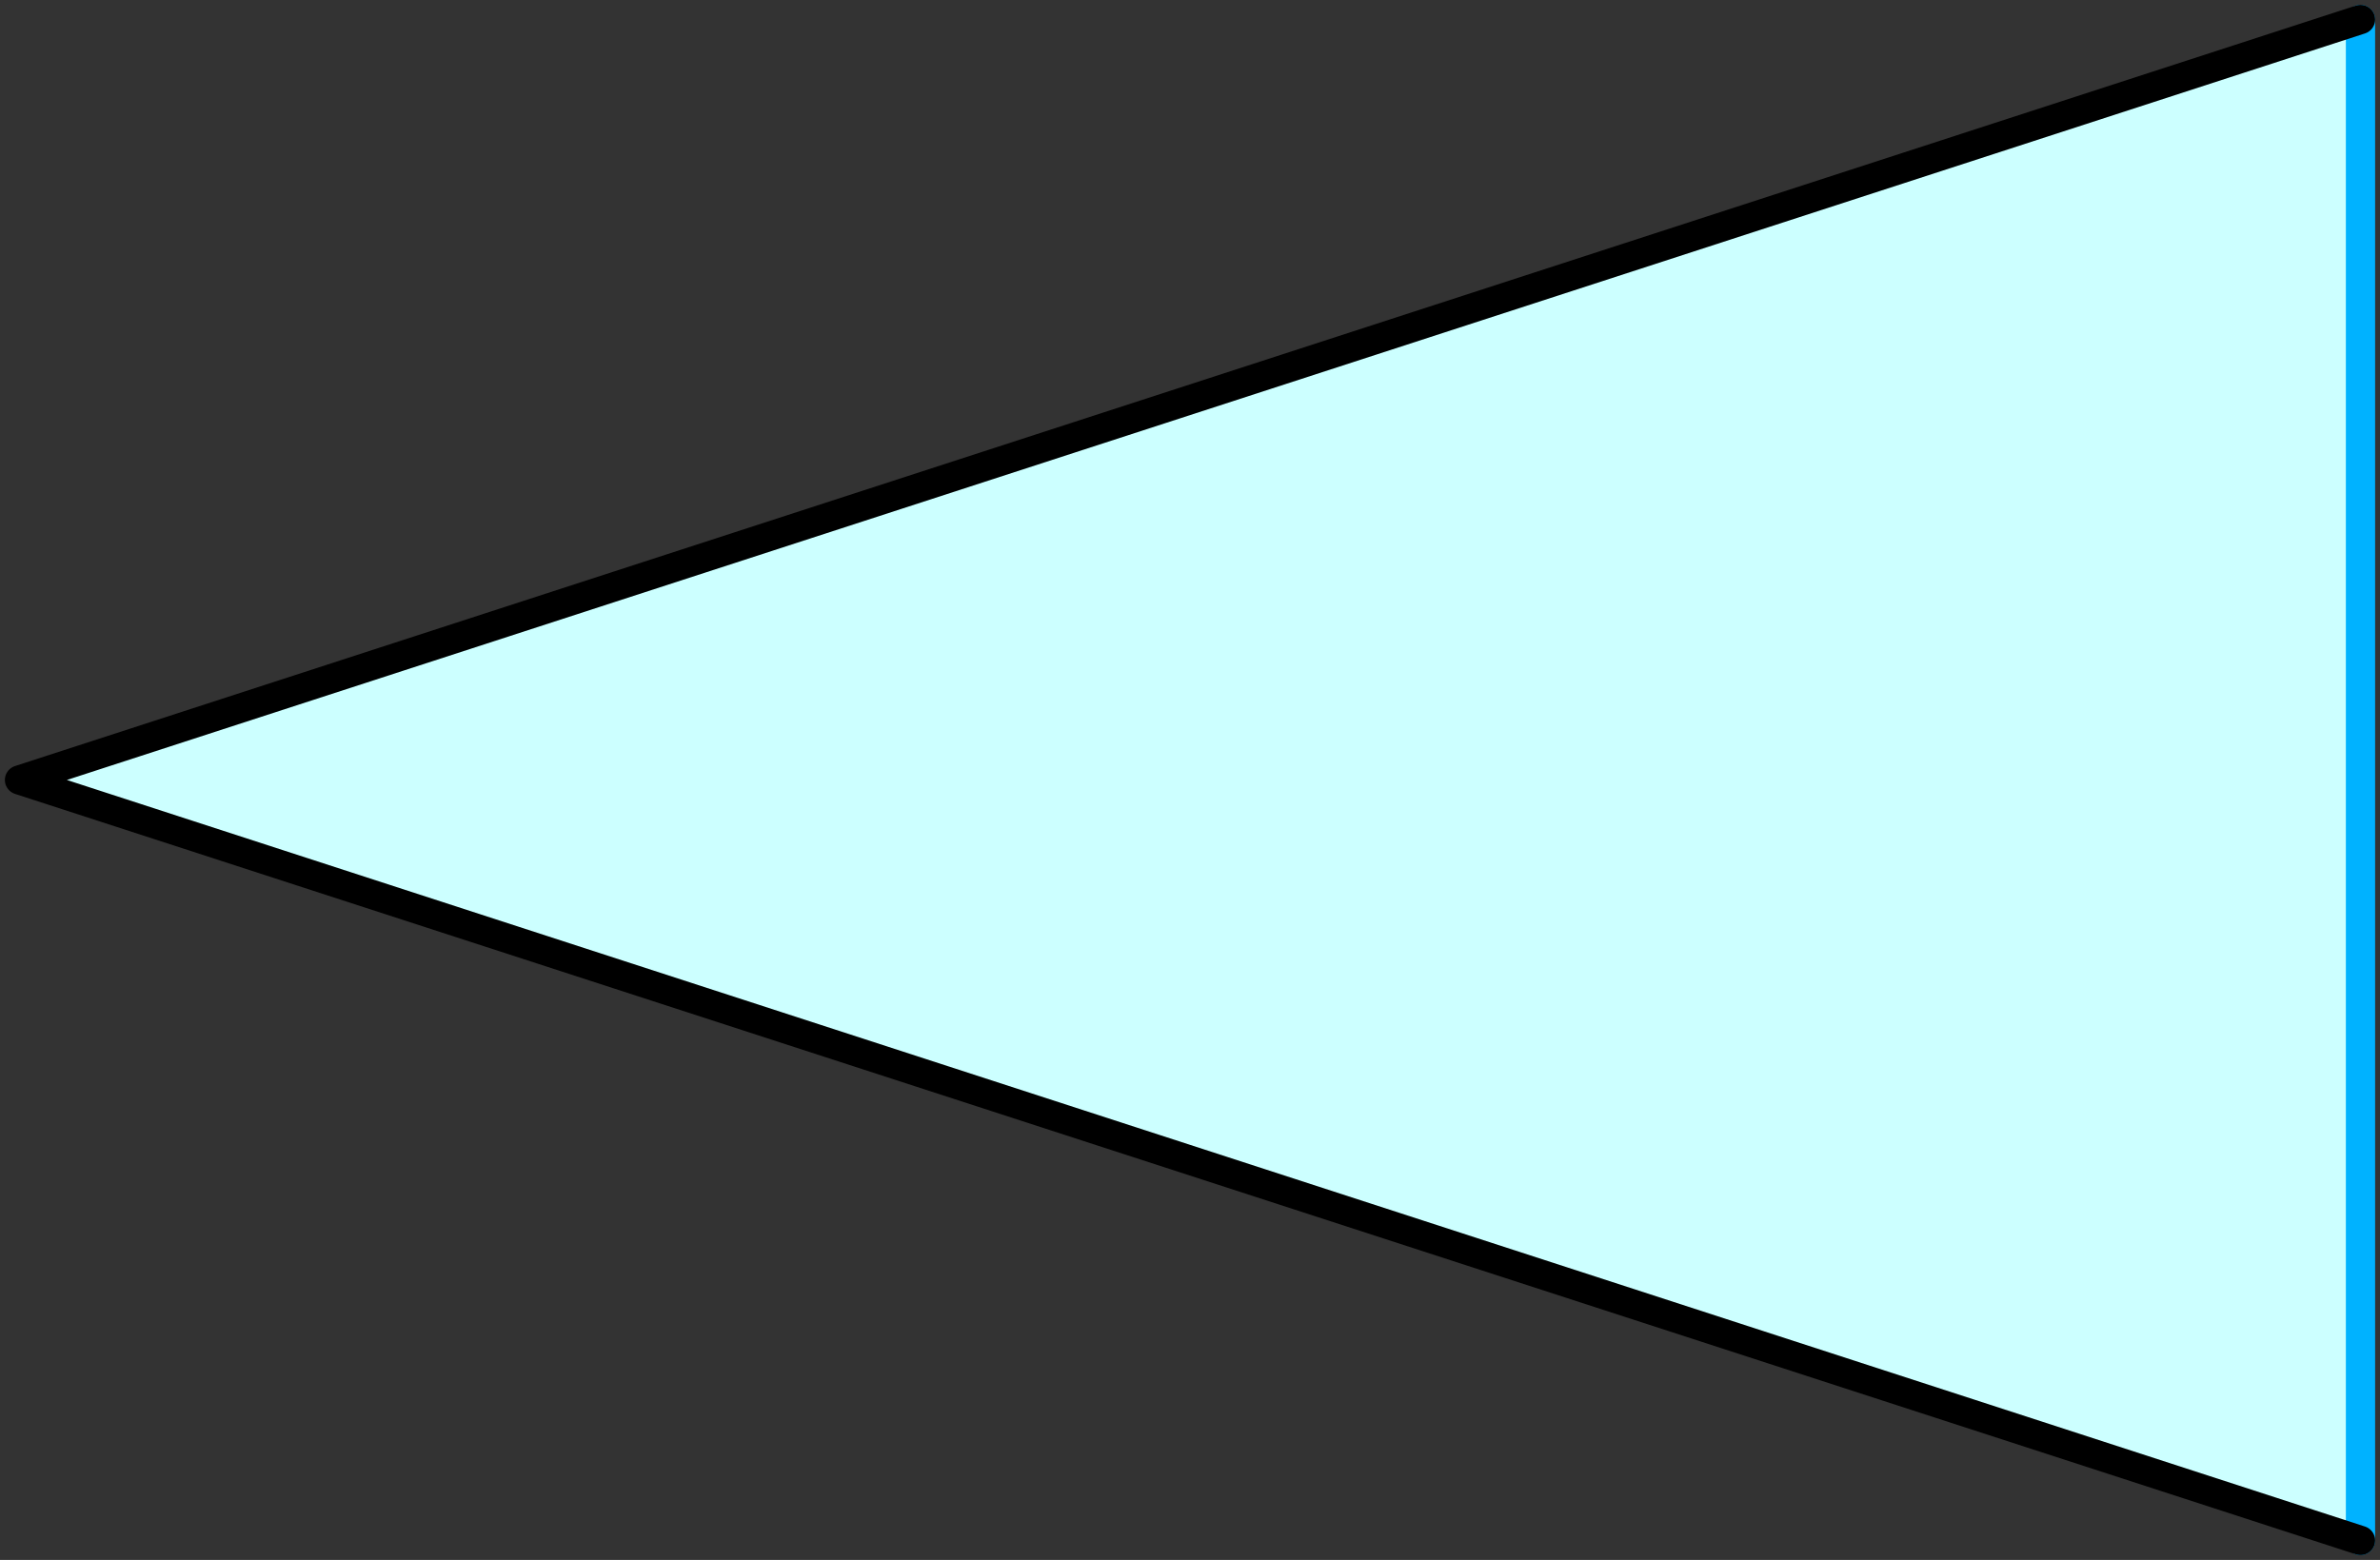
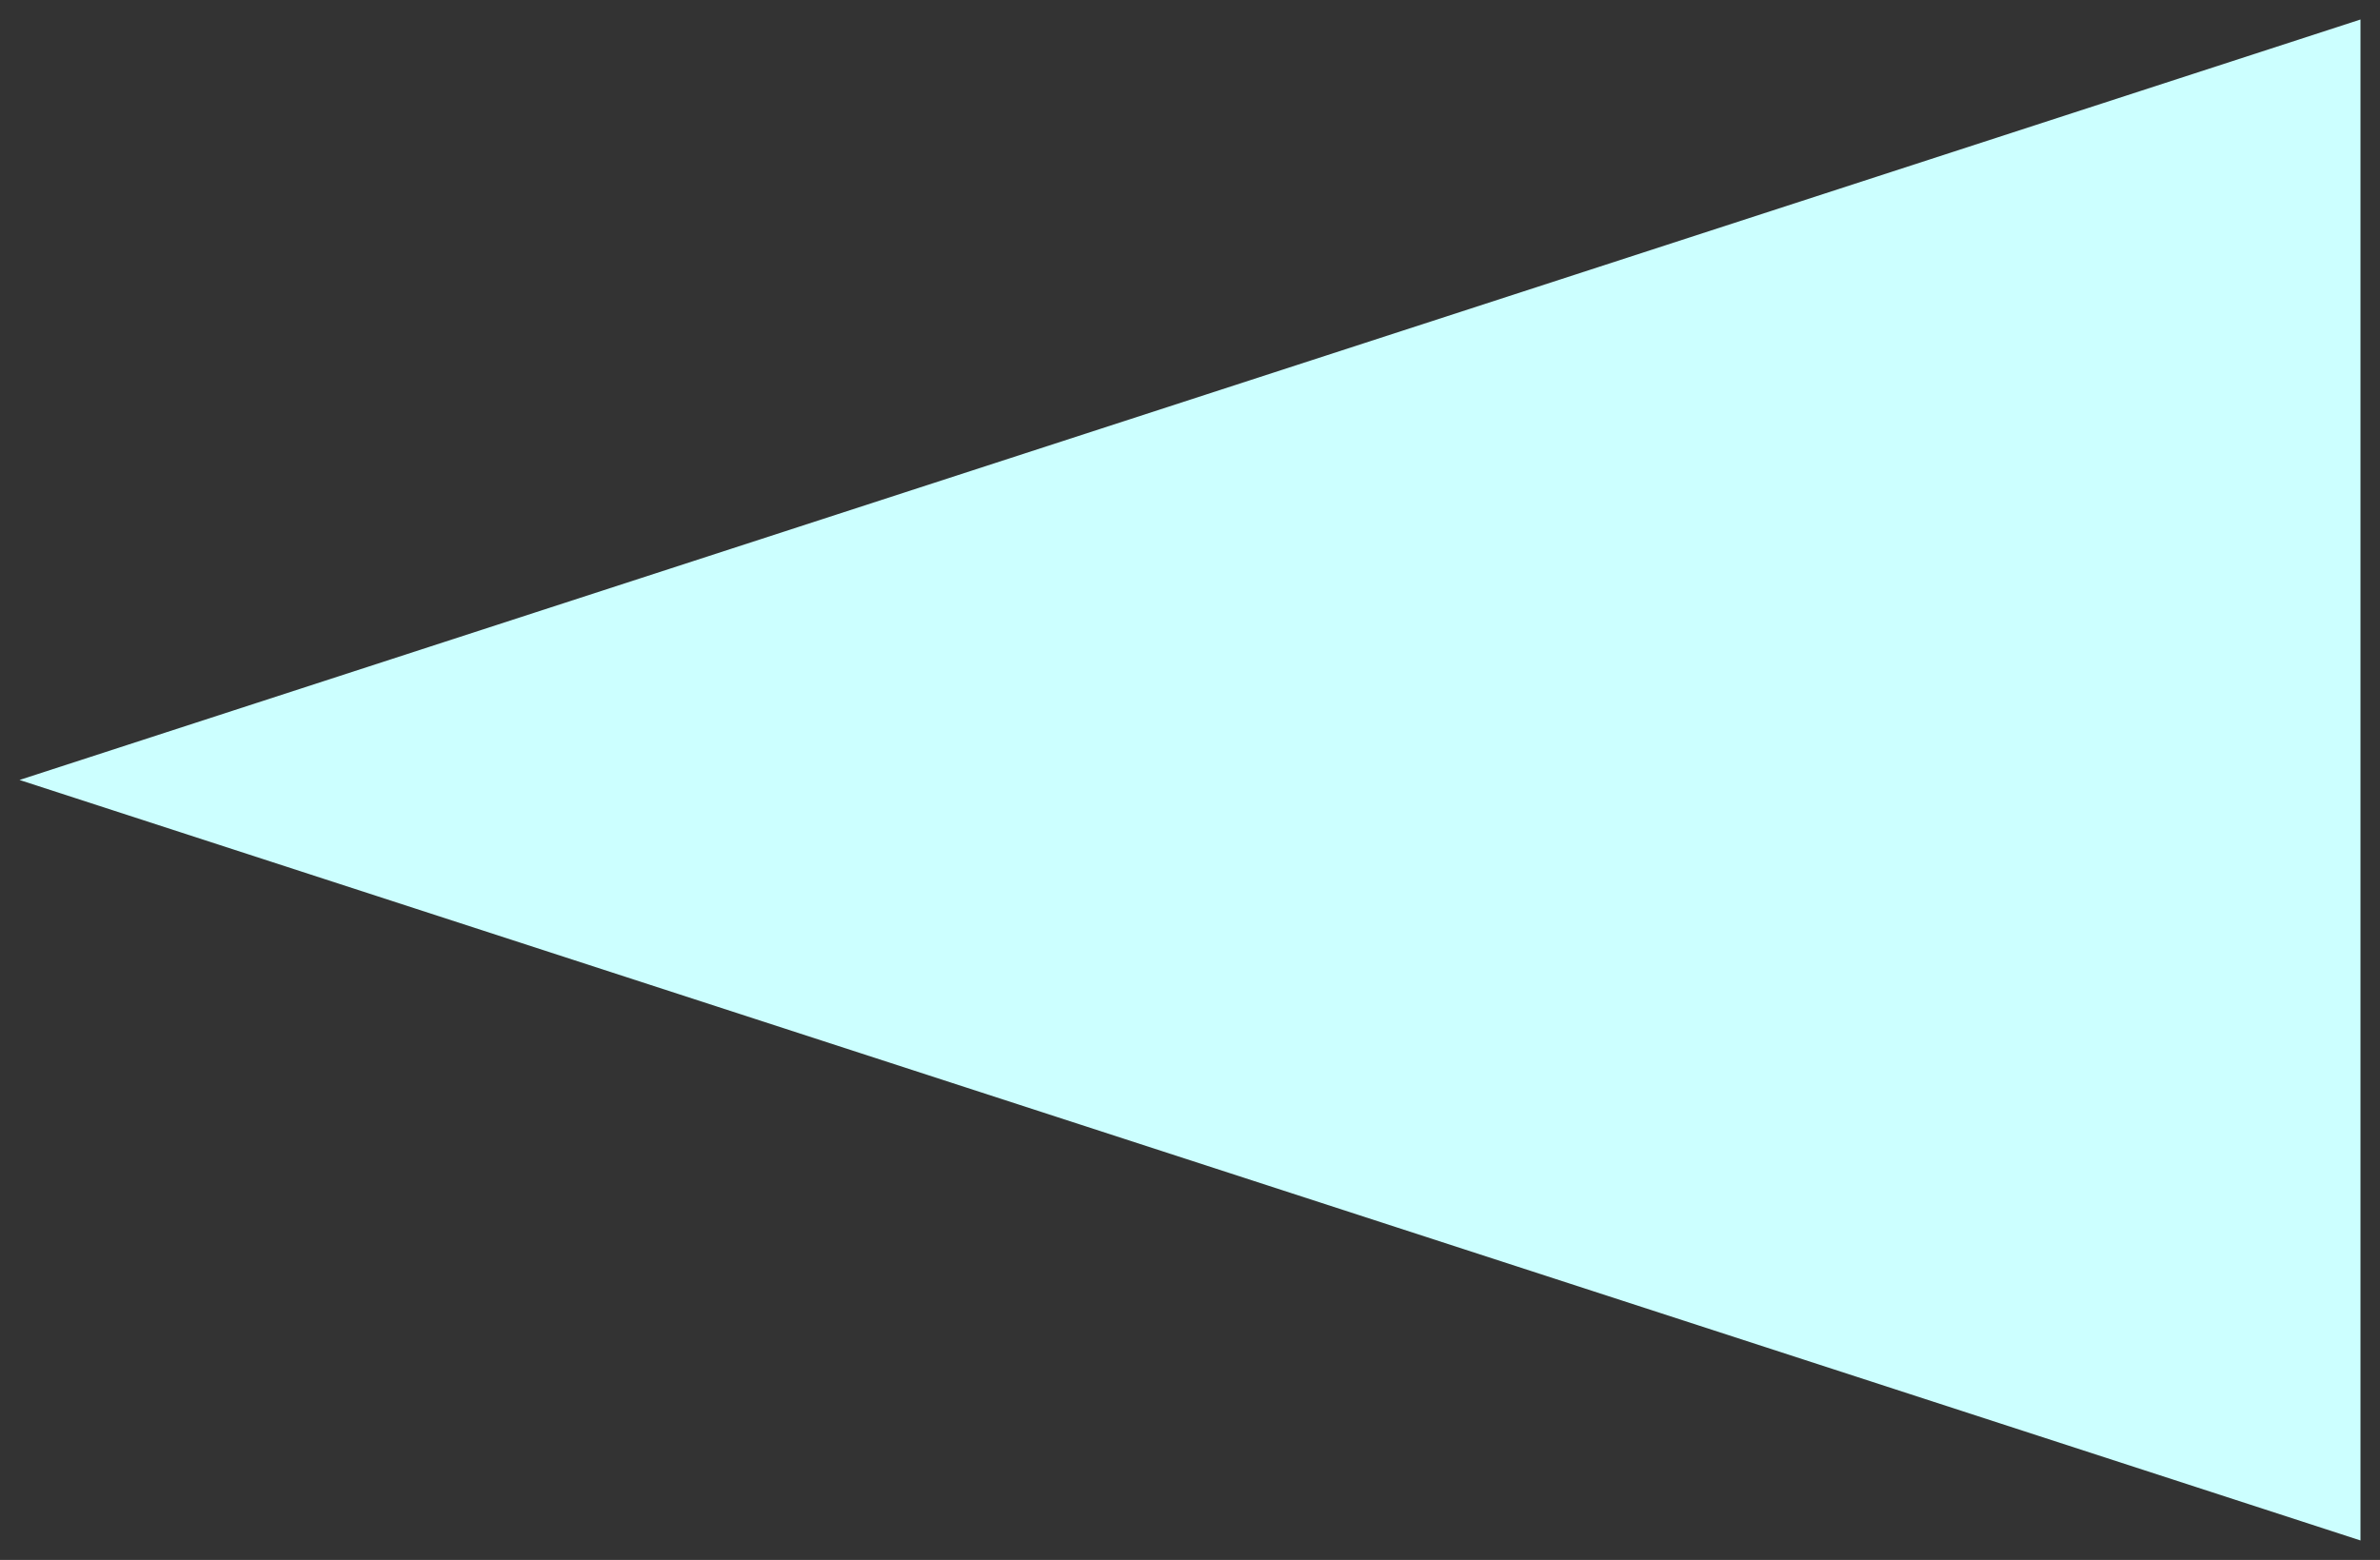
<svg xmlns="http://www.w3.org/2000/svg" version="1.1" width="122" height="79.981">
  <rect width="100%" height="100%" fill="#333333" stroke="none" />
  <style type="text/css">
path { fill: none; stroke-width: 1.5; stroke-linejoin: round; stroke-linecap: round; }
.fill { stroke: none; }
.outline { stroke: black; }
.targetrect { stroke: black; stroke-width: 5; stroke-opacity: 0.7; }
.al { fill: #ccffff }
.ar { fill: #99ffff }
.ol { fill: #ccccff }
.or { fill: #9999ff }
.af { stroke: #00b2ff }
.of { stroke: #6666ff }
</style>
  <path class="fill al" d="M 121 78.981 L 1 39.99 L 121 1.0" />
-   <path class="af" d="M 121 1.0 L 121 78.981" />
-   <path class="outline" d="M 121 78.981 L 1 39.99 L 121 1.0" />
</svg>